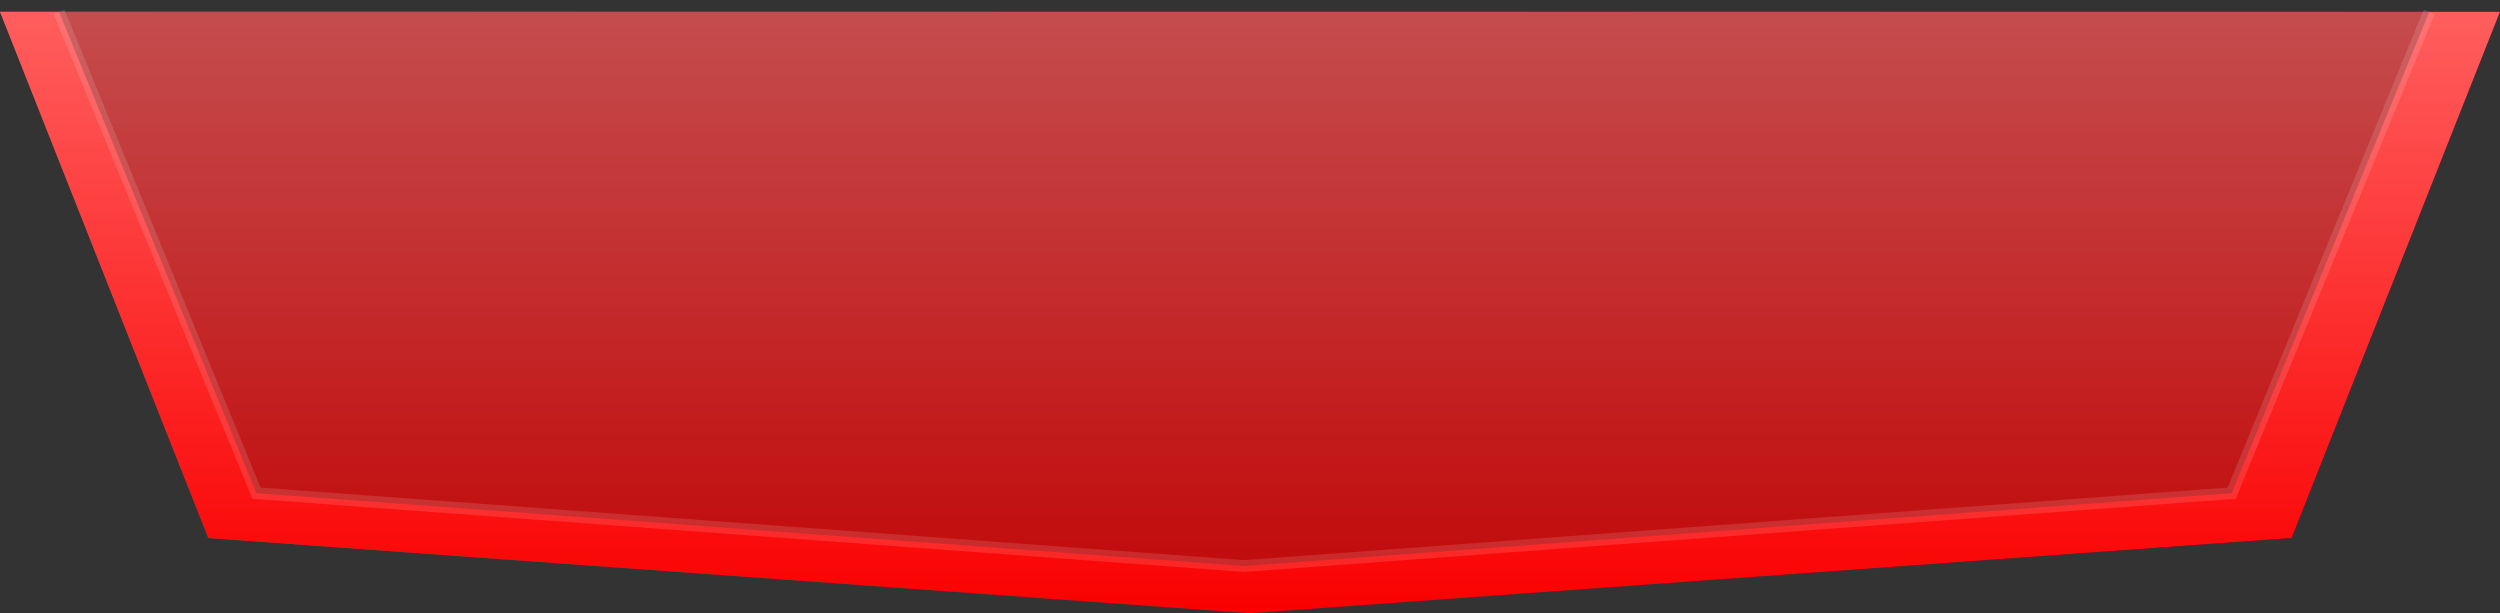
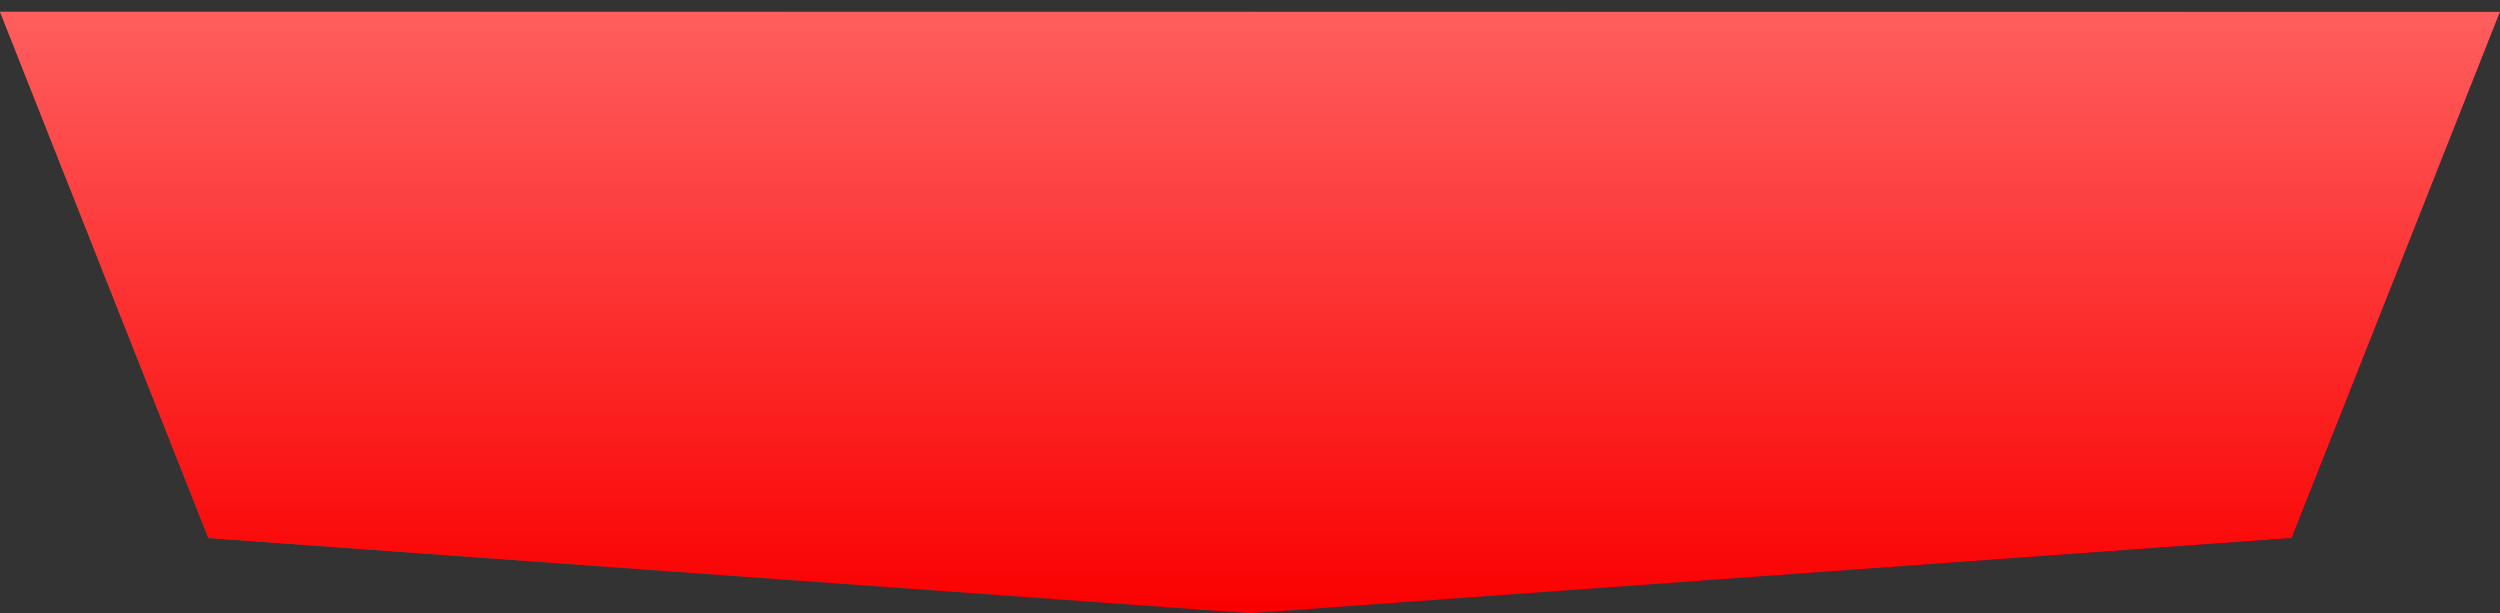
<svg xmlns="http://www.w3.org/2000/svg" xmlns:xlink="http://www.w3.org/1999/xlink" width="212px" height="52px" viewBox="0 0 212 52" version="1.1">
  <rect x="0" y="0" width="212" height="52" fill="#333333" stroke="none" />
  <title>会员名底色@1x</title>
  <defs>
    <linearGradient x1="0%" y1="47.106%" x2="93.365%" y2="52.476%" id="linearGradient-1">
      <stop stop-color="#7A5656" offset="0%" />
      <stop stop-color="#0A0A57" offset="100%" />
    </linearGradient>
    <linearGradient x1="50%" y1="0%" x2="50%" y2="100%" id="linearGradient-2">
      <stop stop-color="#FF5E5E" offset="0%" />
      <stop stop-color="#FA0000" offset="100%" />
    </linearGradient>
    <polygon id="path-3" points="0 0 212 0 194.333 44.624 106 51 17.667 44.624" />
  </defs>
  <g id="页面-2" stroke="none" stroke-width="1" fill="none" fill-rule="evenodd">
    <g id="盈利榜优化" transform="translate(-663, -155)">
      <g id="会员名底色" transform="translate(663, 156)">
        <g id="矩形">
          <use fill="url(#linearGradient-1)" xlink:href="#path-3" />
          <use fill="url(#linearGradient-2)" xlink:href="#path-3" />
        </g>
-         <polyline id="路径" stroke-opacity="0.5" stroke="#FFFFFF" fill="#191A1F" opacity="0.252" points="206 -1.27897692e-13 189.25 40.821 105.5 47 21.75 40.821 5 -1.27897692e-13" />
      </g>
    </g>
  </g>
</svg>